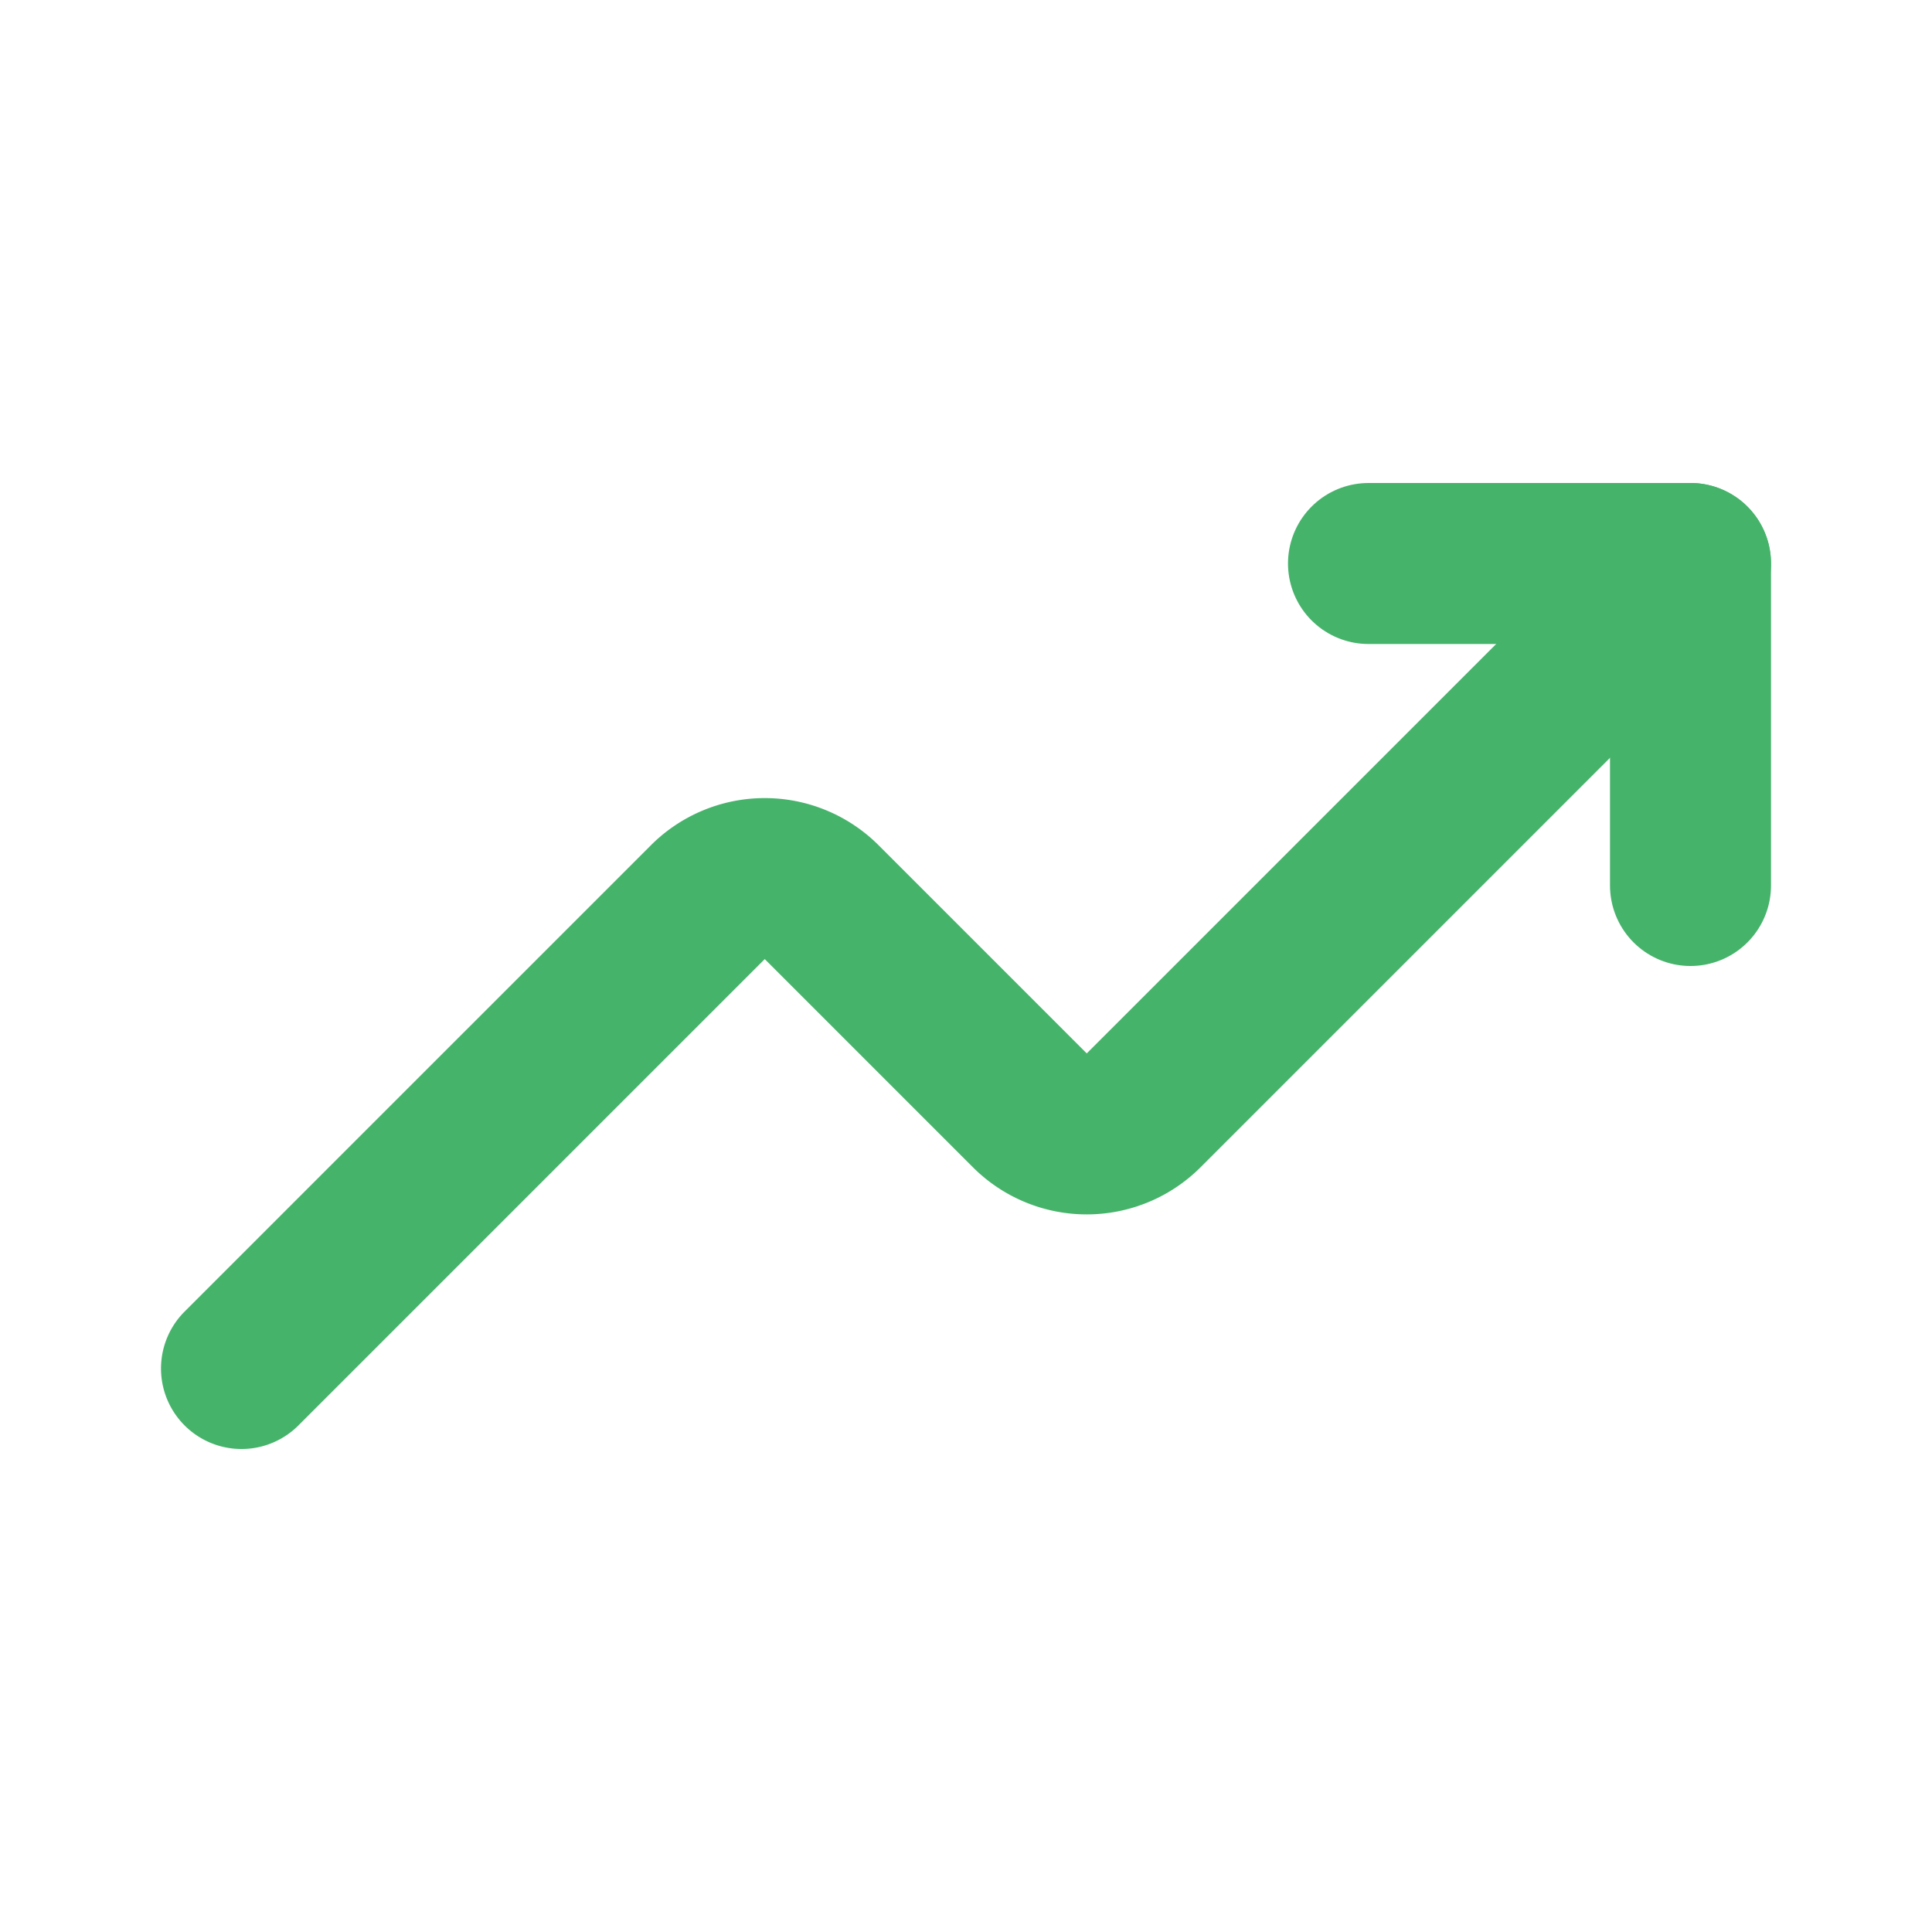
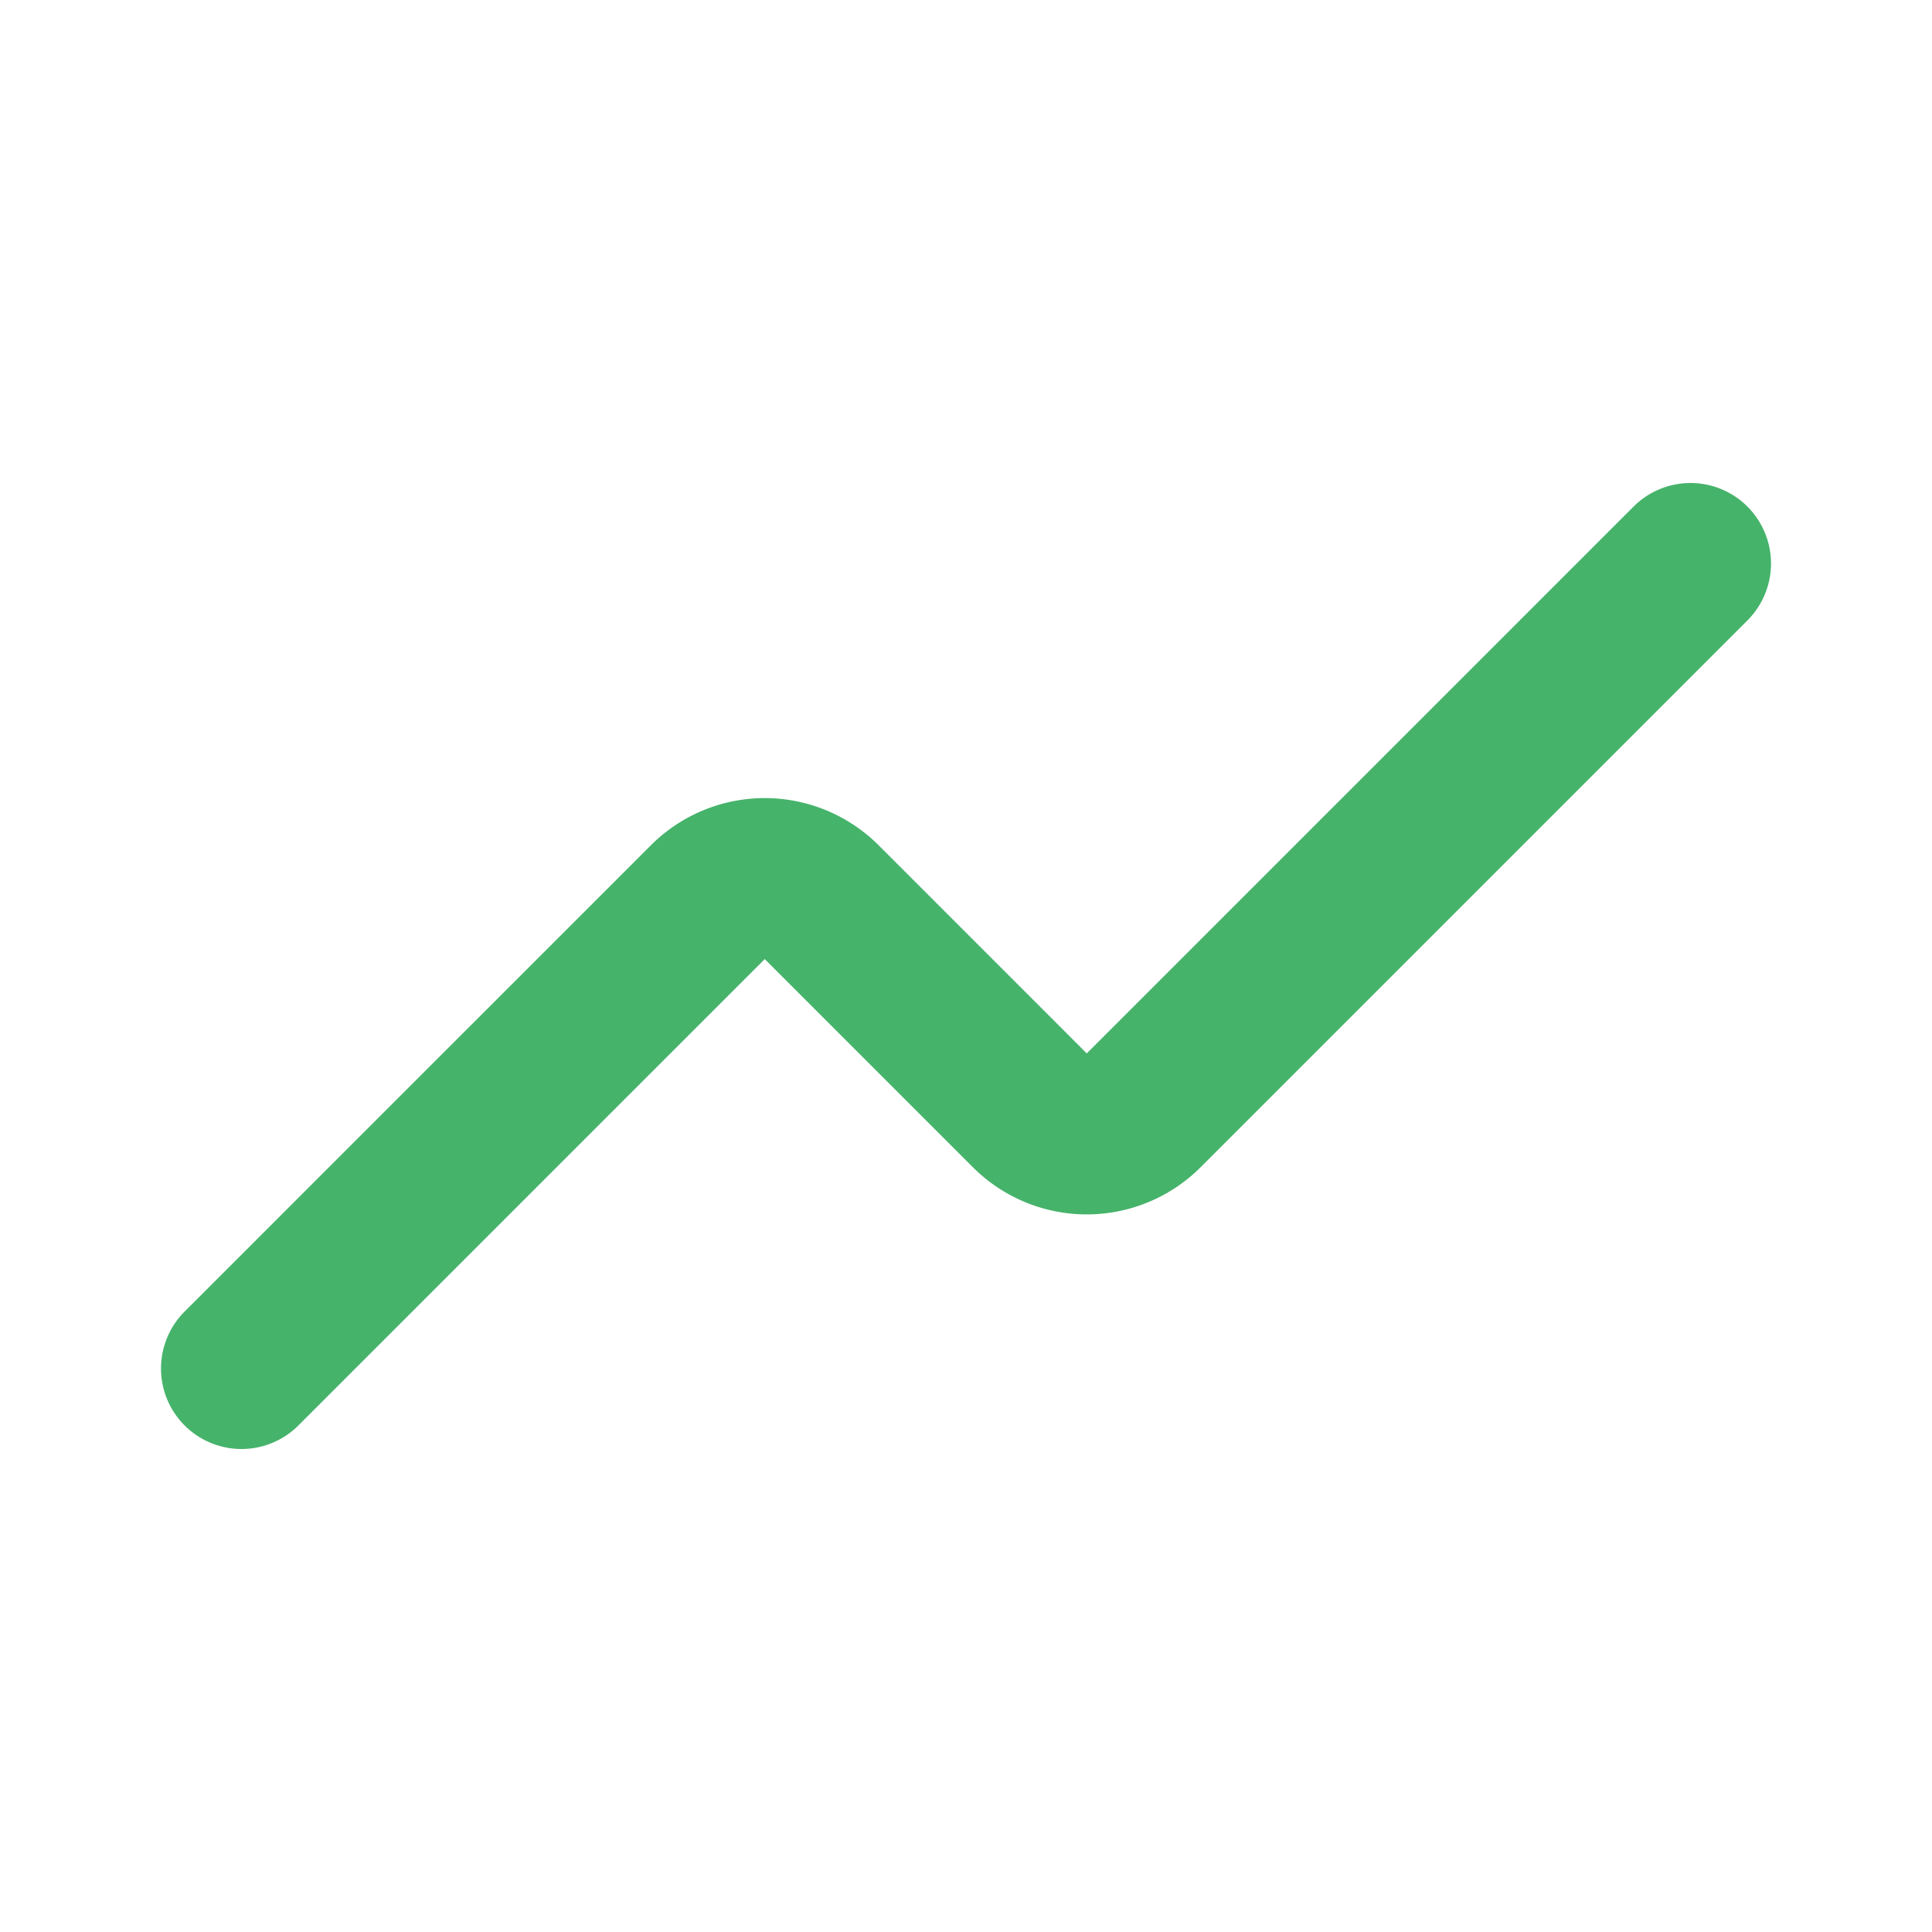
<svg xmlns="http://www.w3.org/2000/svg" width="800" height="800" fill="#46b36b" class="icon flat-line" data-name="Flat Line" viewBox="0 0 24 24">
  <path d="m21 7-6.79 6.79a1 1 0 0 1-1.42 0l-2.58-2.58a1 1 0 0 0-1.42 0L3 17" style="fill:none;stroke:#46b36b;stroke-linecap:round;stroke-linejoin:round;stroke-width:2" />
-   <path d="M21 11V7h-4" data-name="primary" style="fill:none;stroke:#46b36b;stroke-linecap:round;stroke-linejoin:round;stroke-width:2" />
</svg>